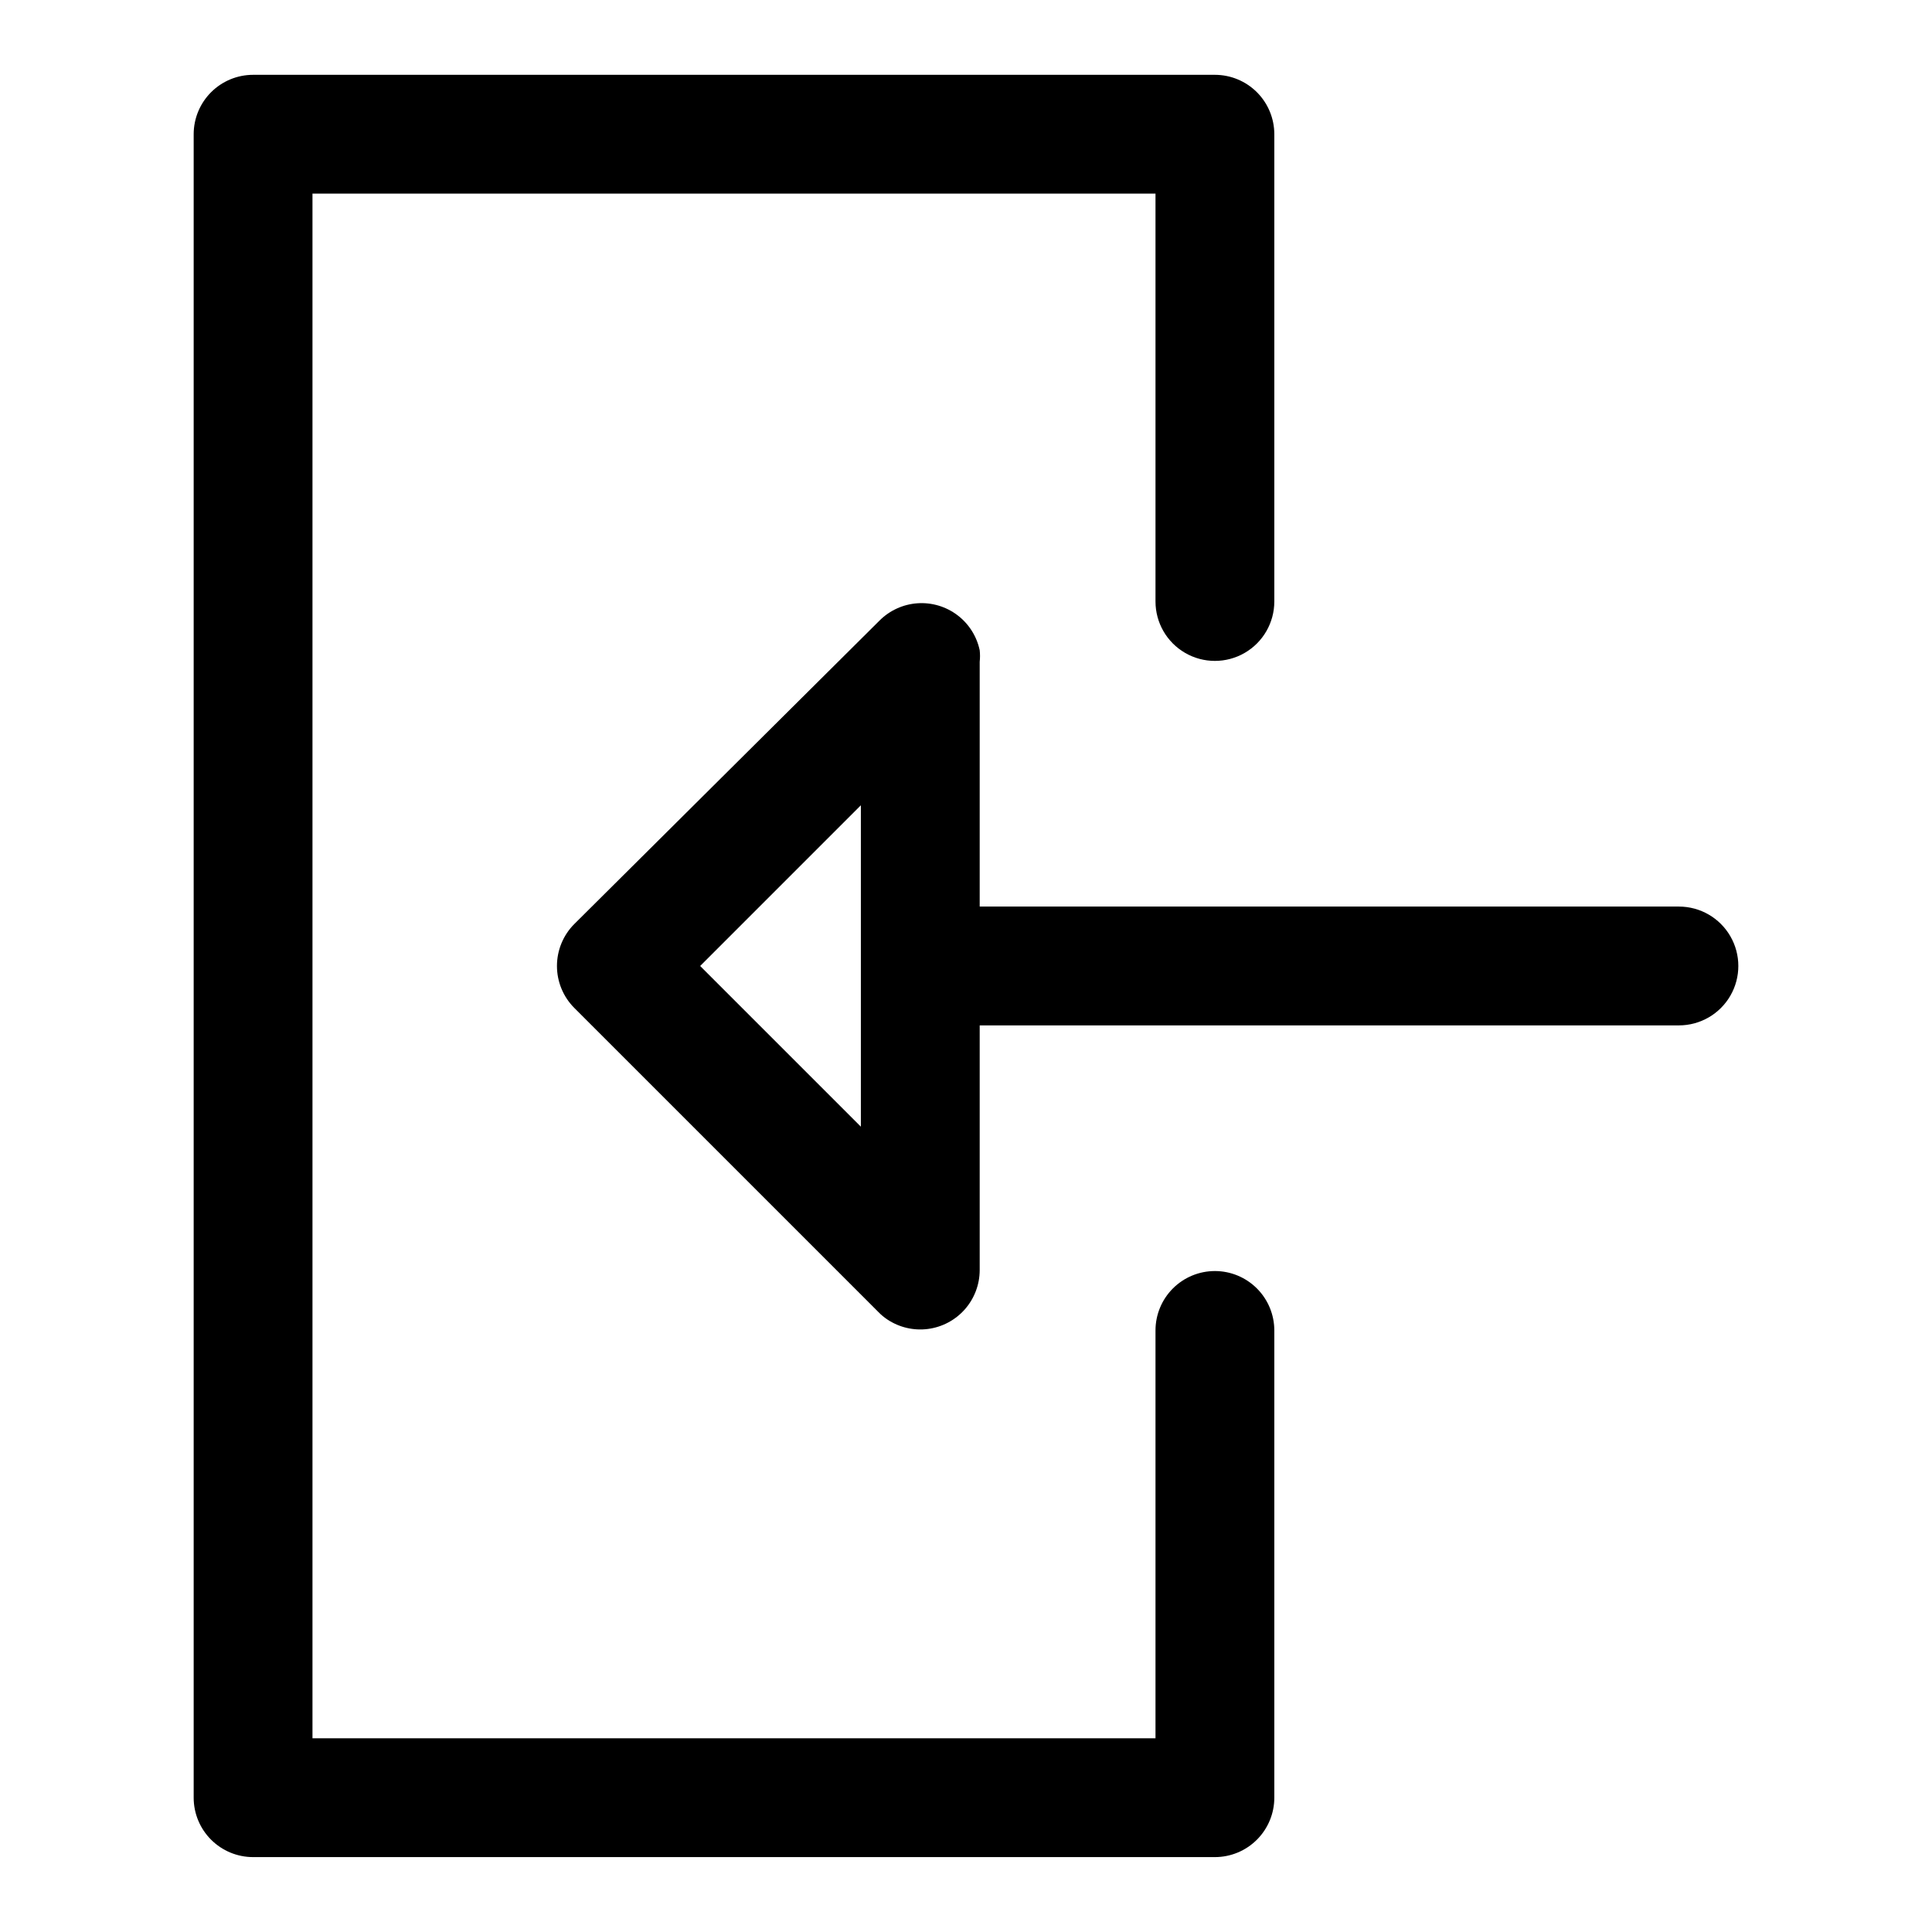
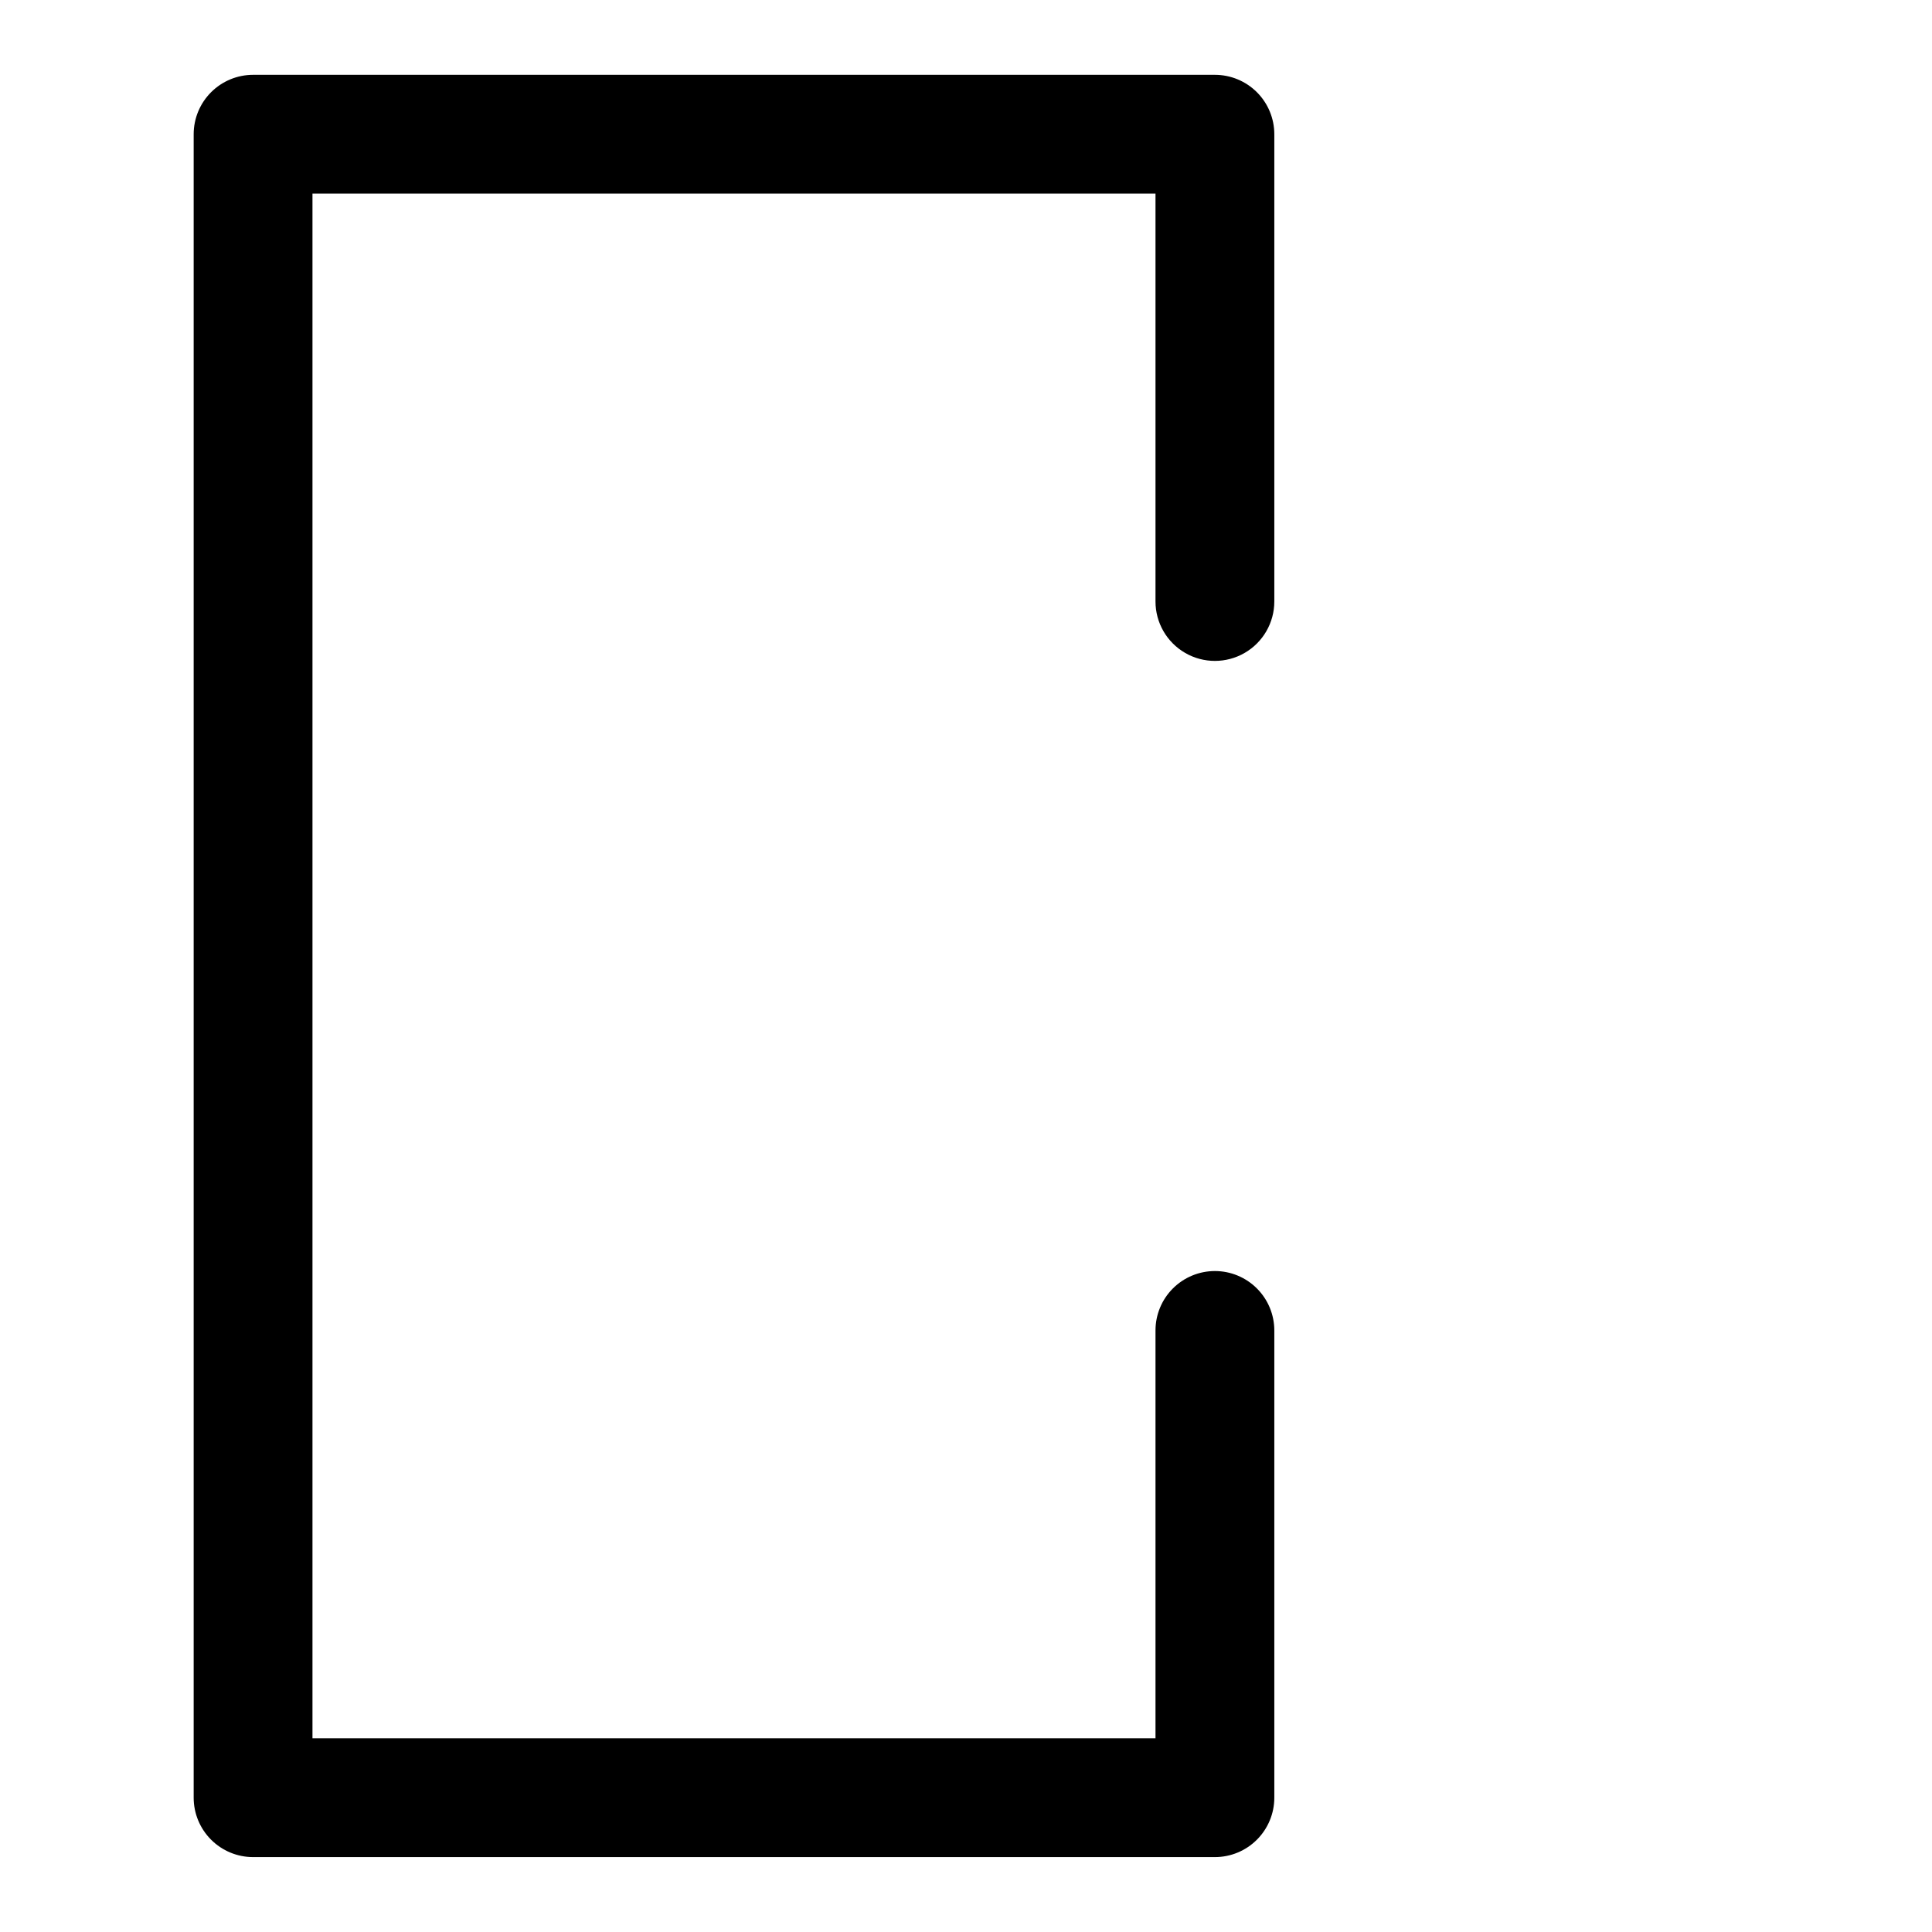
<svg xmlns="http://www.w3.org/2000/svg" fill="#000000" width="800px" height="800px" version="1.1" viewBox="144 144 512 512">
  <g>
    <path d="m465.96 480.84c-4.176 0-8.18 1.66-11.133 4.613-2.953 2.949-4.609 6.957-4.609 11.133v108.08h-223.41v-409.35h223.41v108.09c0 5.625 3 10.82 7.871 13.633s10.875 2.812 15.746 0 7.871-8.008 7.871-13.633v-123.83c0-4.176-1.66-8.18-4.613-11.133s-6.957-4.613-11.133-4.613h-254.89c-4.176 0-8.18 1.66-11.133 4.613s-4.613 6.957-4.613 11.133v440.83c0 4.176 1.66 8.18 4.613 11.133s6.957 4.613 11.133 4.613h254.89c4.176 0 8.18-1.66 11.133-4.613s4.613-6.957 4.613-11.133v-123.82c0-4.176-1.66-8.184-4.613-11.133-2.953-2.953-6.957-4.613-11.133-4.613z" />
-     <path d="m588.93 384.25h-185.3v-64.863c0.113-1.023 0.113-2.051 0-3.07-0.789-3.715-2.891-7.019-5.922-9.305s-6.785-3.398-10.57-3.137c-3.789 0.262-7.352 1.887-10.039 4.566l-80.922 80.453c-2.934 2.949-4.578 6.941-4.578 11.102 0 4.156 1.645 8.148 4.578 11.098l80.609 80.609c0.711 0.738 1.504 1.398 2.359 1.969 3.176 2.117 7.008 3.012 10.793 2.512 3.781-0.496 7.254-2.352 9.773-5.215 2.516-2.867 3.91-6.551 3.918-10.363v-64.867h185.3c5.625 0 10.824-3 13.637-7.871s2.812-10.875 0-15.746-8.012-7.871-13.637-7.871zm-216.79-26.844v85.176l-42.59-42.586z" />
  </g>
</svg>